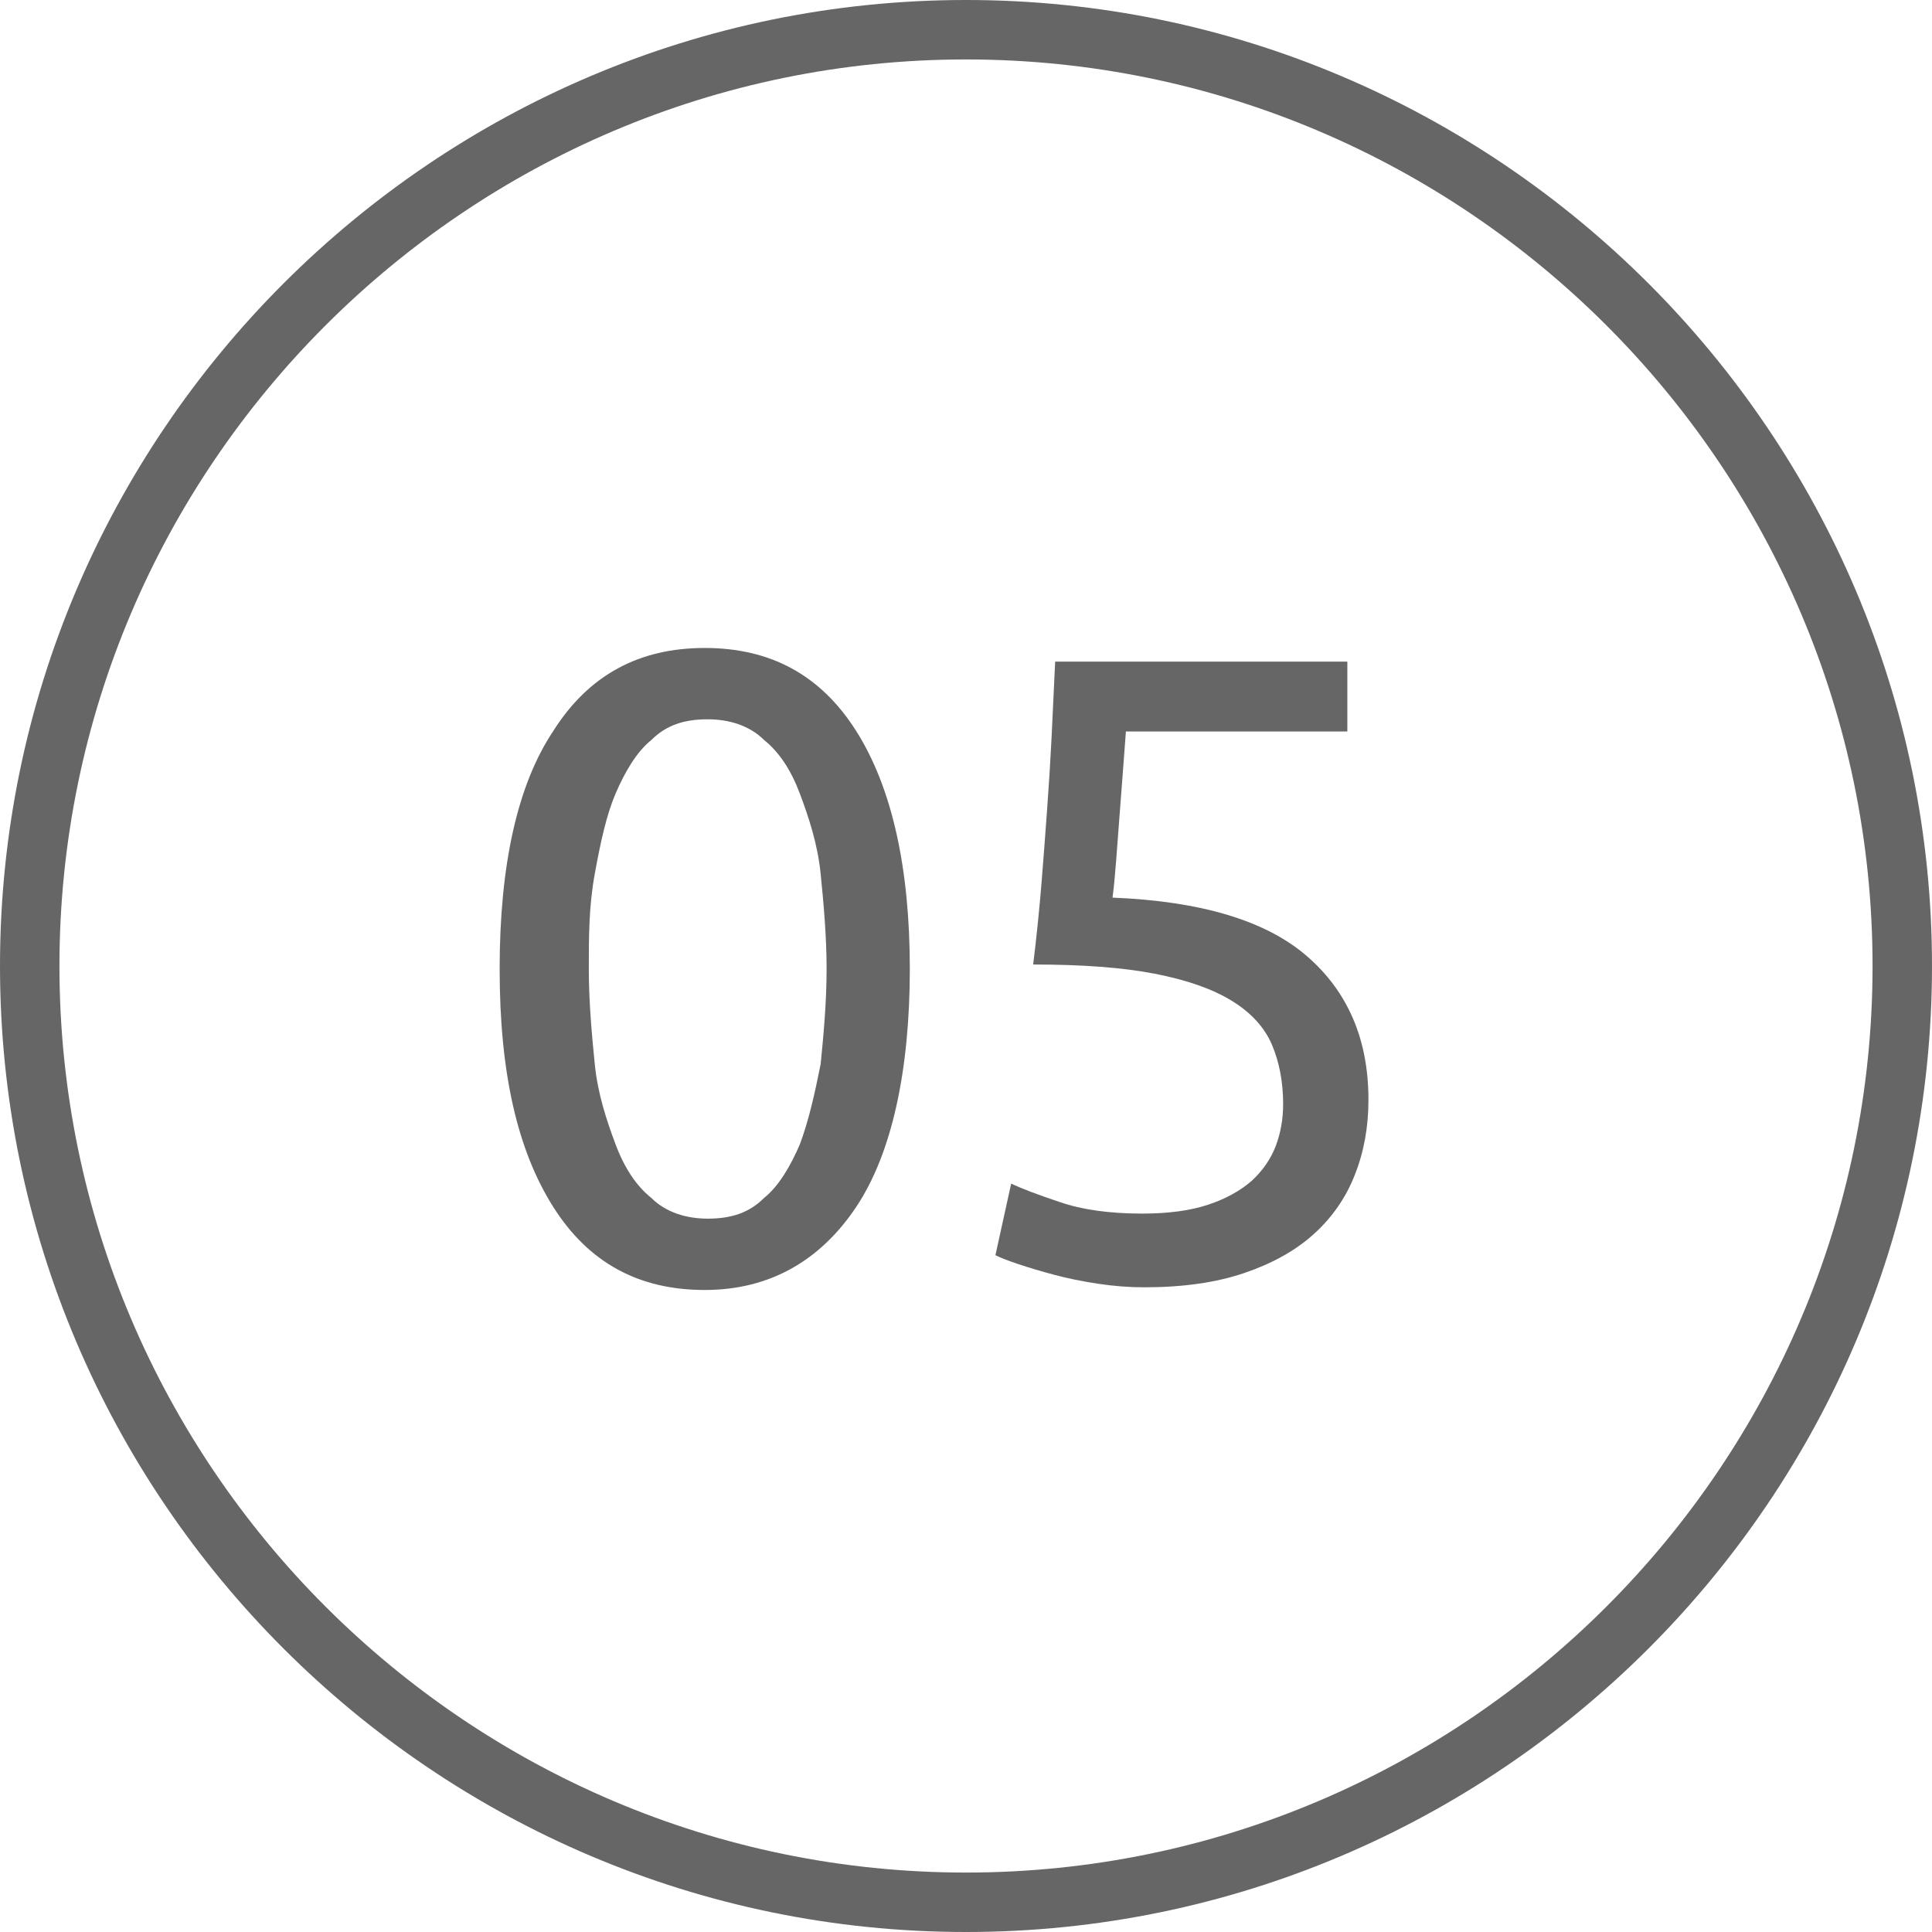
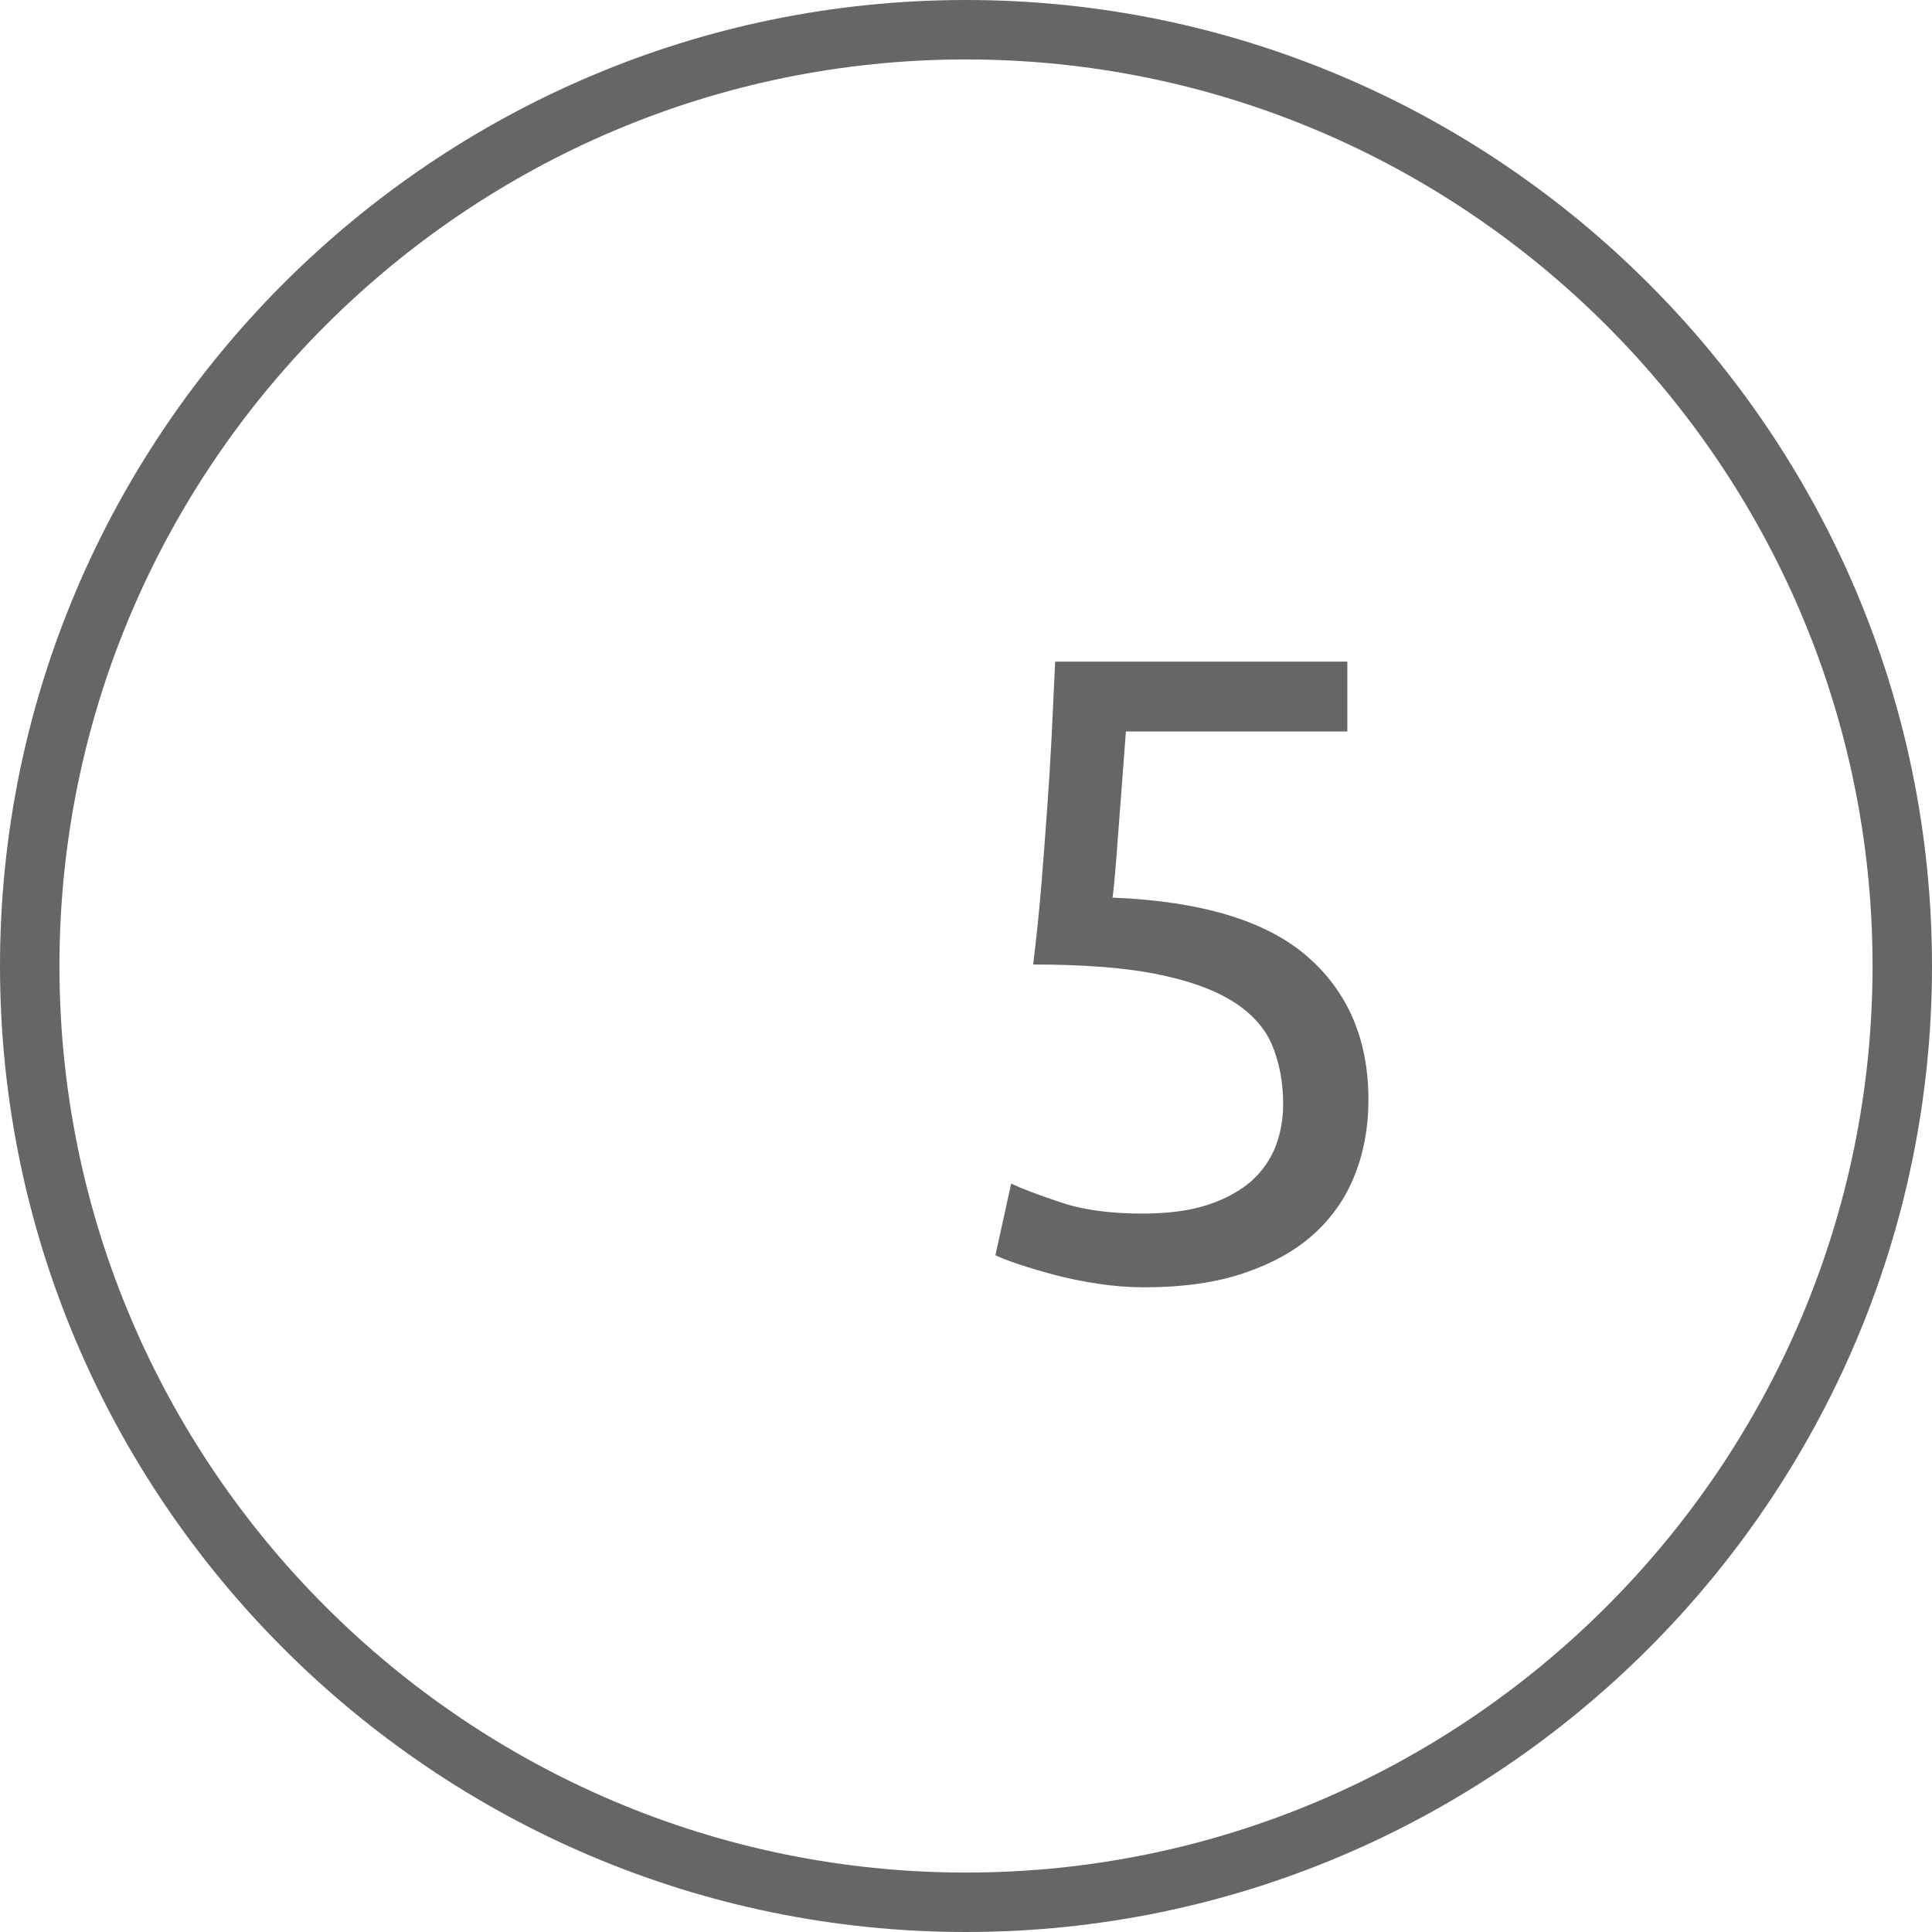
<svg xmlns="http://www.w3.org/2000/svg" id="Ebene_1" data-name="Ebene 1" viewBox="0 0 65 65" width="150" height="150">
  <defs>
    <style>
      .cls-1 {
        fill: #666;
      }
    </style>
  </defs>
  <path class="cls-1" d="M32.5,2c16.8,0,30.5,13.7,30.5,30.5s-13.7,30.5-30.5,30.5S2,49.3,2,32.5,15.7,2,32.5,2M32.5,0C14.6,0,0,14.6,0,32.5s14.6,32.5,32.5,32.5,32.5-14.6,32.5-32.5S50.4,0,32.5,0h0Z" />
  <g>
-     <path class="cls-1" d="M16.81,32.6c0-3.5.6-6.2,1.8-8,1.2-1.9,2.9-2.8,5.1-2.8s3.9.9,5.1,2.8,1.8,4.6,1.8,8-.6,6.2-1.8,8-2.9,2.8-5.1,2.8-3.9-.9-5.1-2.8-1.8-4.5-1.8-8ZM27.81,32.6c0-1.1-.1-2.2-.2-3.2s-.4-1.9-.7-2.7c-.3-.8-.7-1.4-1.2-1.8-.5-.5-1.2-.7-1.9-.7-.8,0-1.4.2-1.9.7-.5.4-.9,1.1-1.2,1.8s-.5,1.6-.7,2.7-.2,2.1-.2,3.2.1,2.2.2,3.2.4,1.9.7,2.7.7,1.4,1.2,1.8c.5.5,1.2.7,1.9.7.8,0,1.4-.2,1.9-.7.5-.4.9-1.1,1.2-1.8.3-.8.5-1.7.7-2.7.1-1,.2-2.1.2-3.2Z" />
    <path class="cls-1" d="M37.44,30.2c2.96.12,5.14.77,6.52,1.96,1.38,1.19,2.08,2.8,2.08,4.84,0,.91-.15,1.75-.46,2.53-.3.77-.77,1.44-1.38,1.99-.62.56-1.4.99-2.34,1.31-.94.32-2.06.48-3.36.48-.51,0-1.03-.04-1.56-.12-.53-.08-1.02-.18-1.47-.3-.45-.12-.85-.24-1.21-.36s-.61-.22-.77-.3l.53-2.41c.33.16.88.37,1.63.62.75.26,1.68.39,2.78.39.88,0,1.62-.1,2.22-.3s1.08-.47,1.46-.8c.37-.34.64-.73.81-1.17.17-.45.25-.92.25-1.41,0-.75-.13-1.42-.38-2.01-.25-.58-.71-1.08-1.35-1.47-.65-.4-1.51-.7-2.59-.91-1.08-.21-2.44-.31-4.09-.31.12-.97.21-1.88.28-2.73.07-.85.13-1.68.19-2.5s.11-1.62.15-2.42c.04-.8.08-1.65.12-2.54h9.83v2.35h-7.45c-.02.3-.05.7-.09,1.2s-.08,1.03-.12,1.58c-.04.55-.08,1.08-.12,1.59-.04.52-.08.92-.12,1.22Z" />
  </g>
</svg>